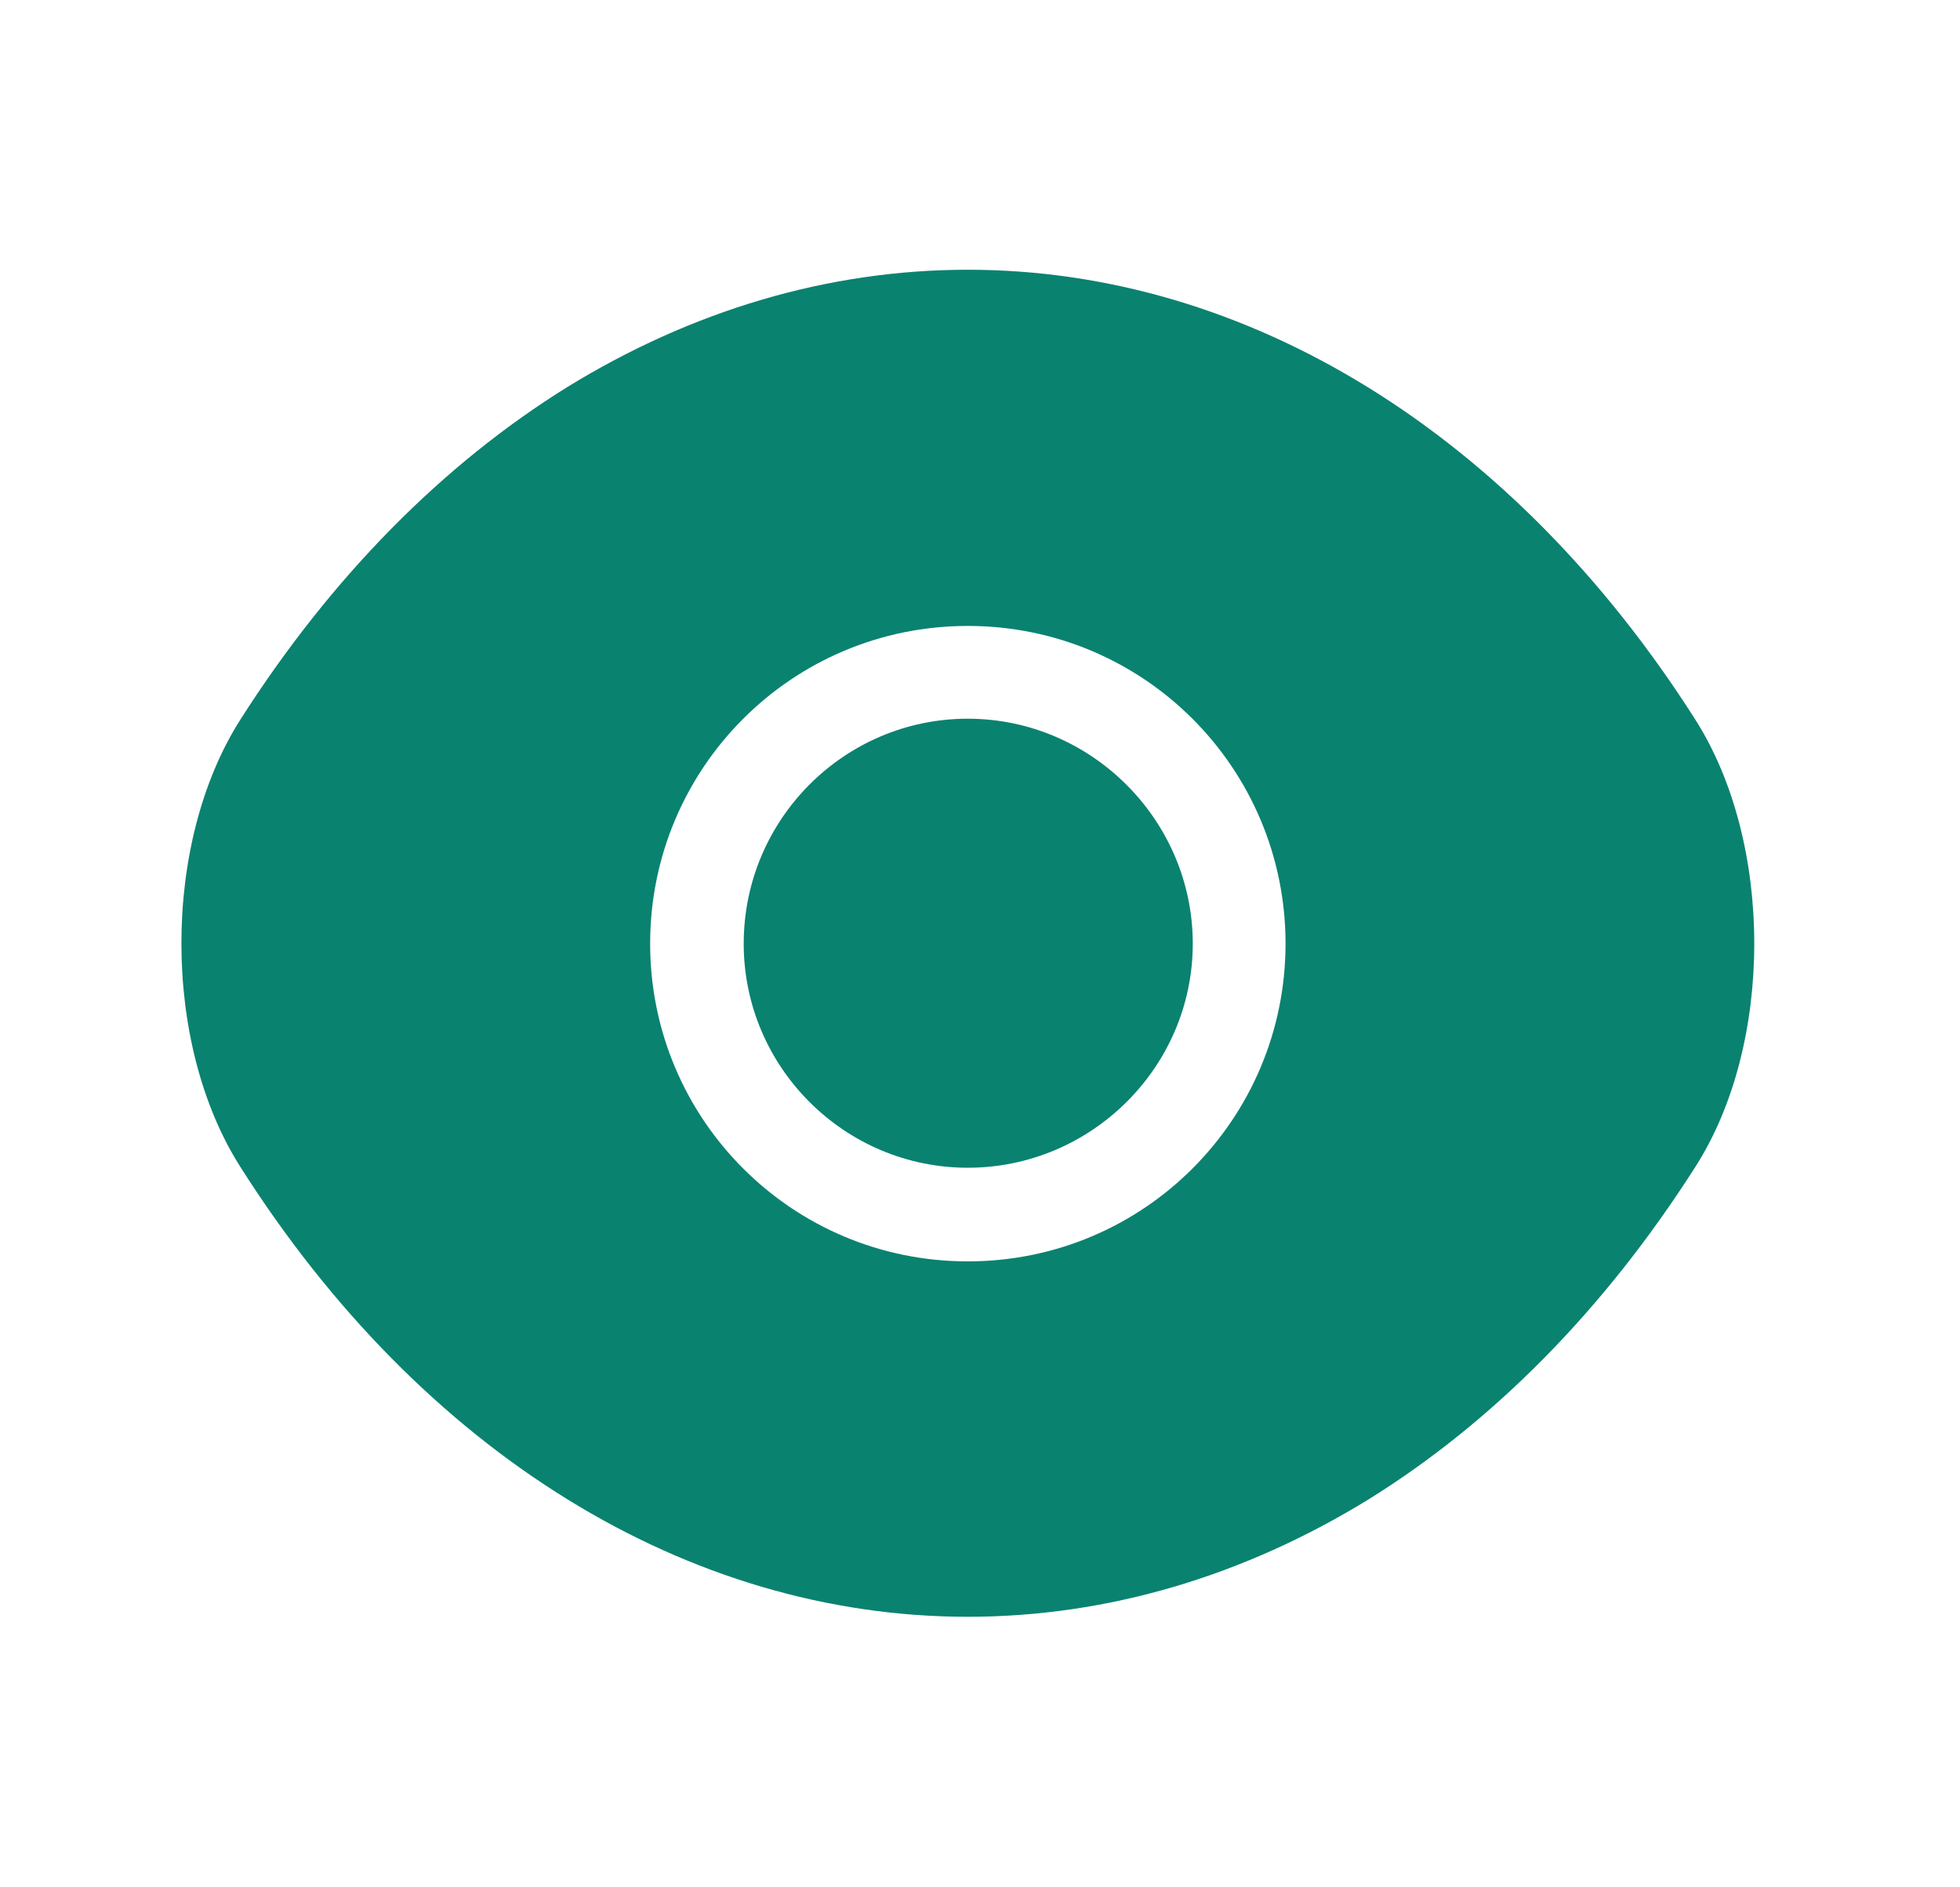
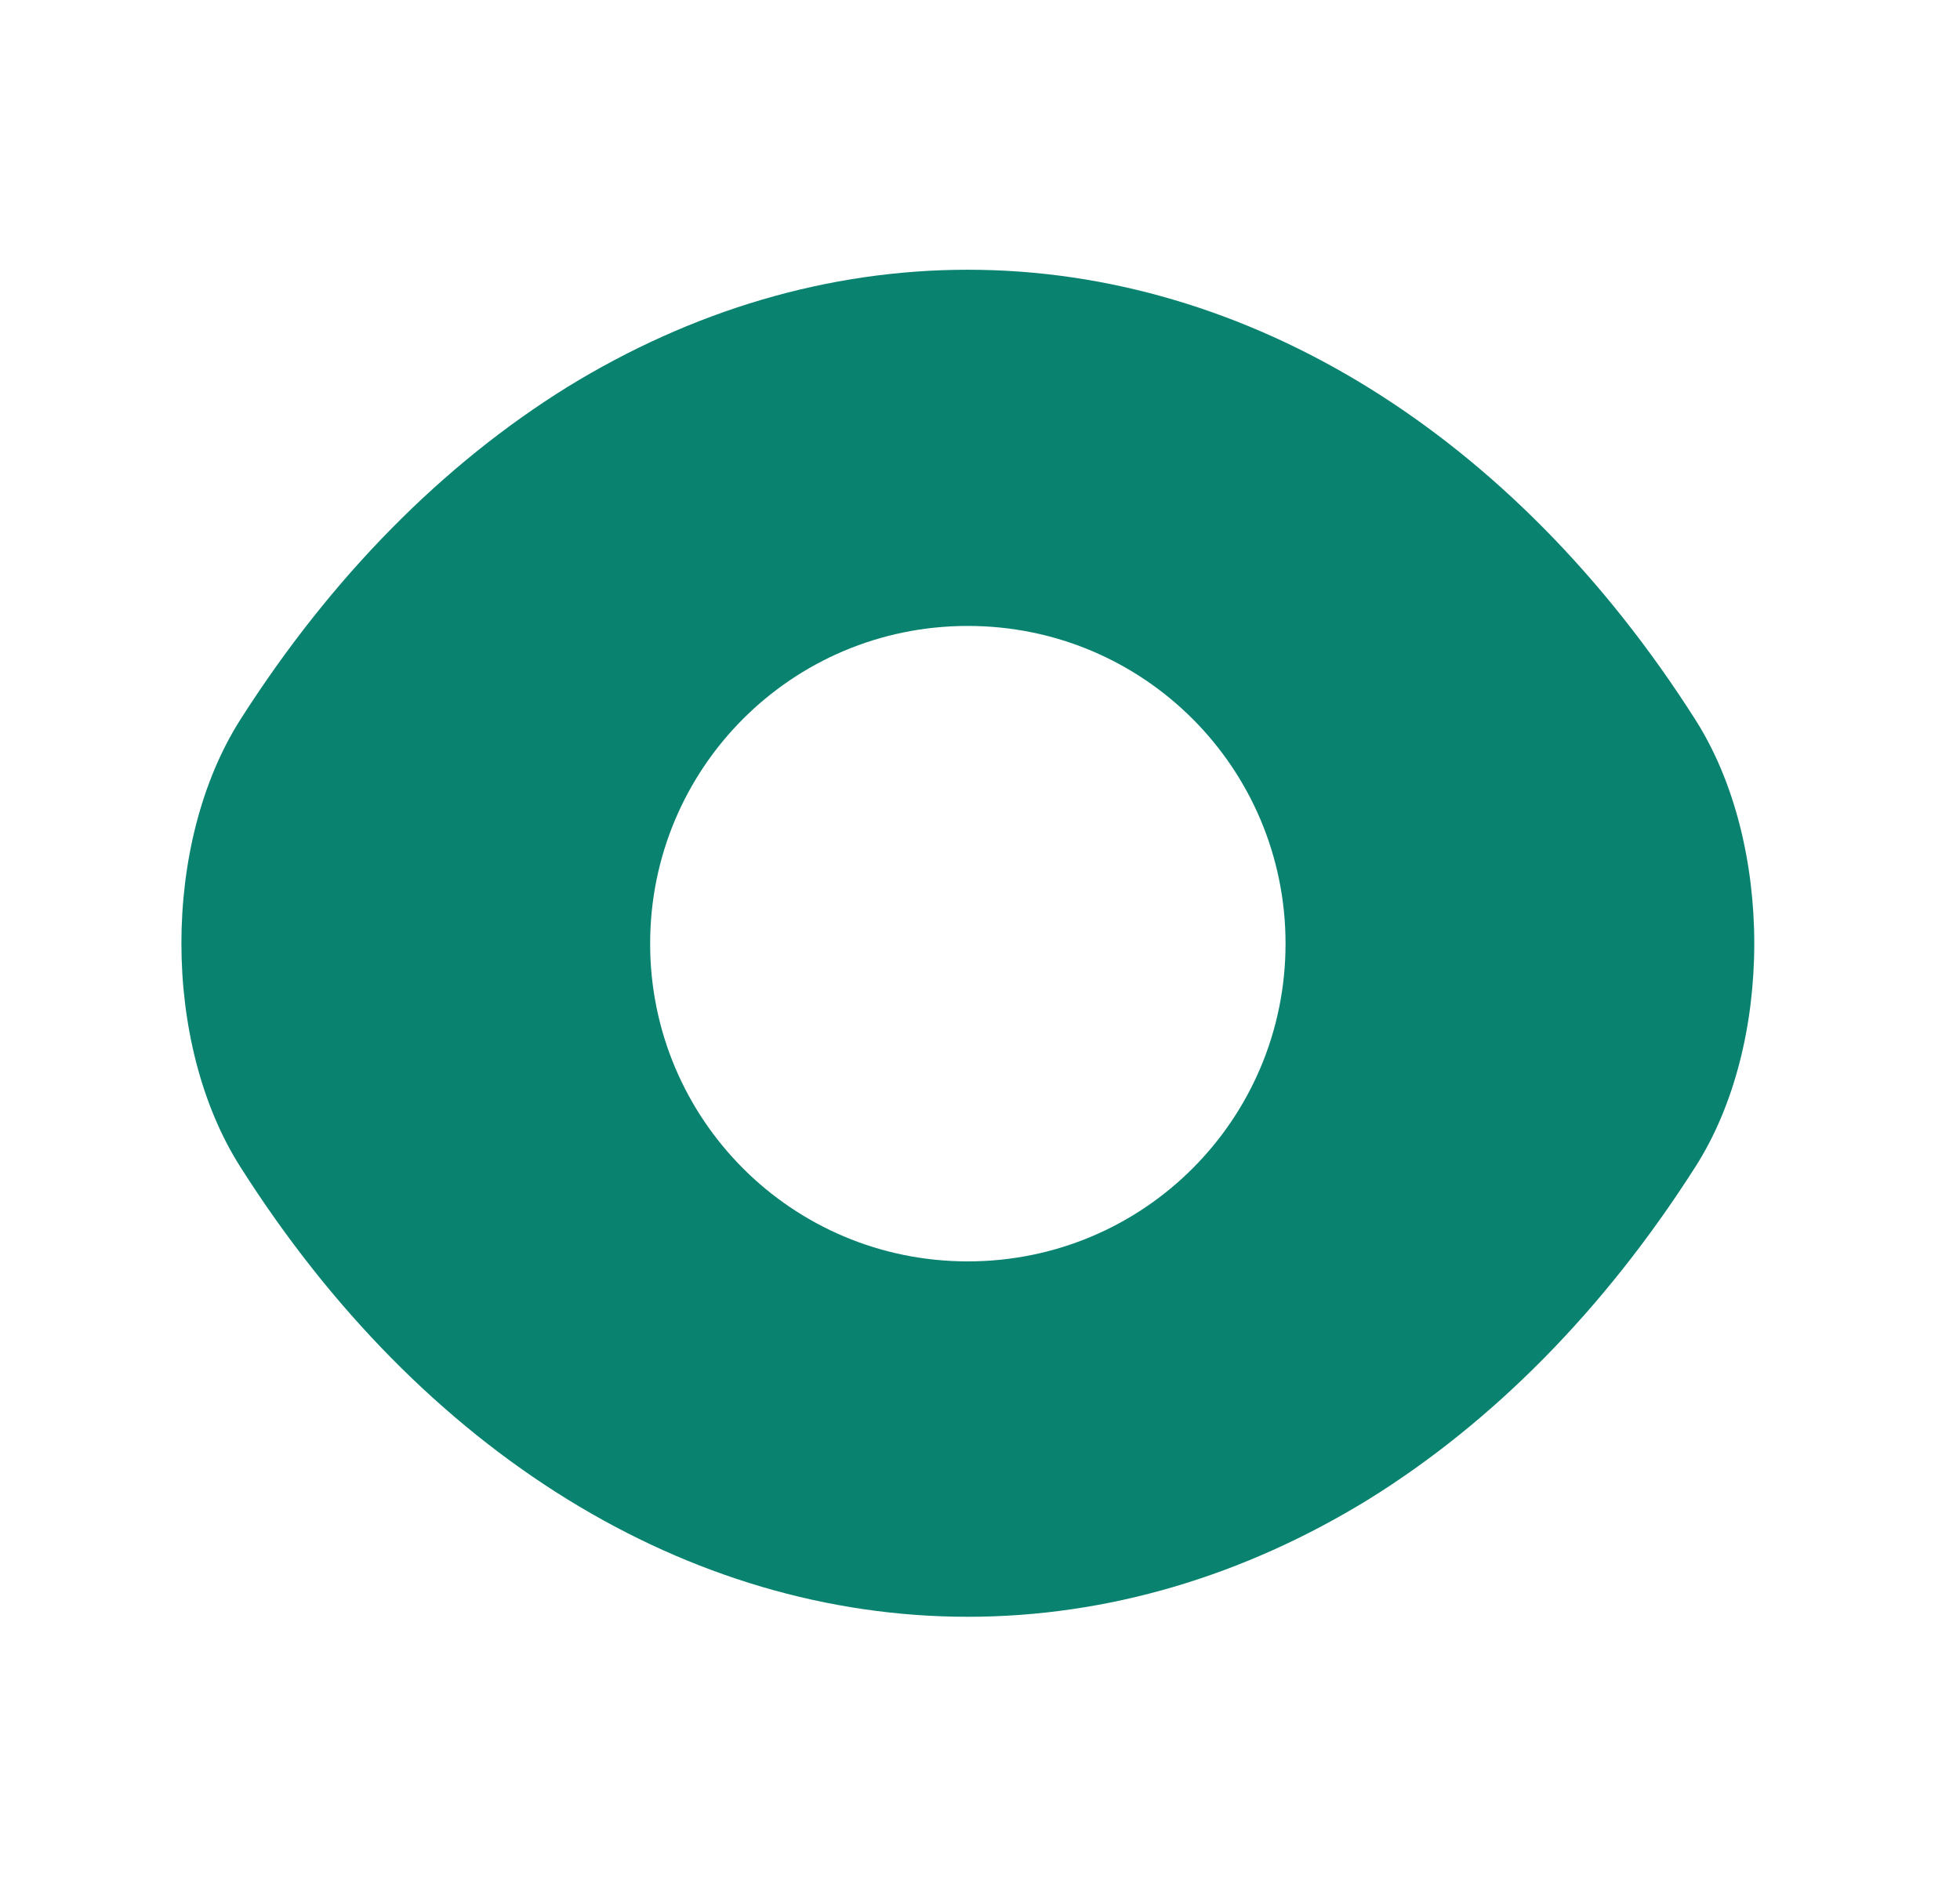
<svg xmlns="http://www.w3.org/2000/svg" width="27" height="26" viewBox="0 0 27 26" fill="none">
  <path d="M23.353 9.912C20.851 5.98 17.189 3.716 13.332 3.716C11.404 3.716 9.53 4.279 7.818 5.33C6.107 6.392 4.568 7.941 3.312 9.912C2.228 11.613 2.228 14.376 3.312 16.077C5.814 20.02 9.476 22.273 13.332 22.273C15.261 22.273 17.135 21.71 18.847 20.659C20.558 19.598 22.097 18.048 23.353 16.077C24.437 14.387 24.437 11.613 23.353 9.912ZM13.332 17.377C10.906 17.377 8.956 15.416 8.956 13C8.956 10.584 10.906 8.623 13.332 8.623C15.759 8.623 17.709 10.584 17.709 13C17.709 15.416 15.759 17.377 13.332 17.377Z" fill="#0A8270" />
-   <path d="M13.332 9.901C11.632 9.901 10.245 11.288 10.245 13C10.245 14.7 11.632 16.087 13.332 16.087C15.033 16.087 16.431 14.7 16.431 13C16.431 11.299 15.033 9.901 13.332 9.901Z" fill="#0A8270" />
</svg>